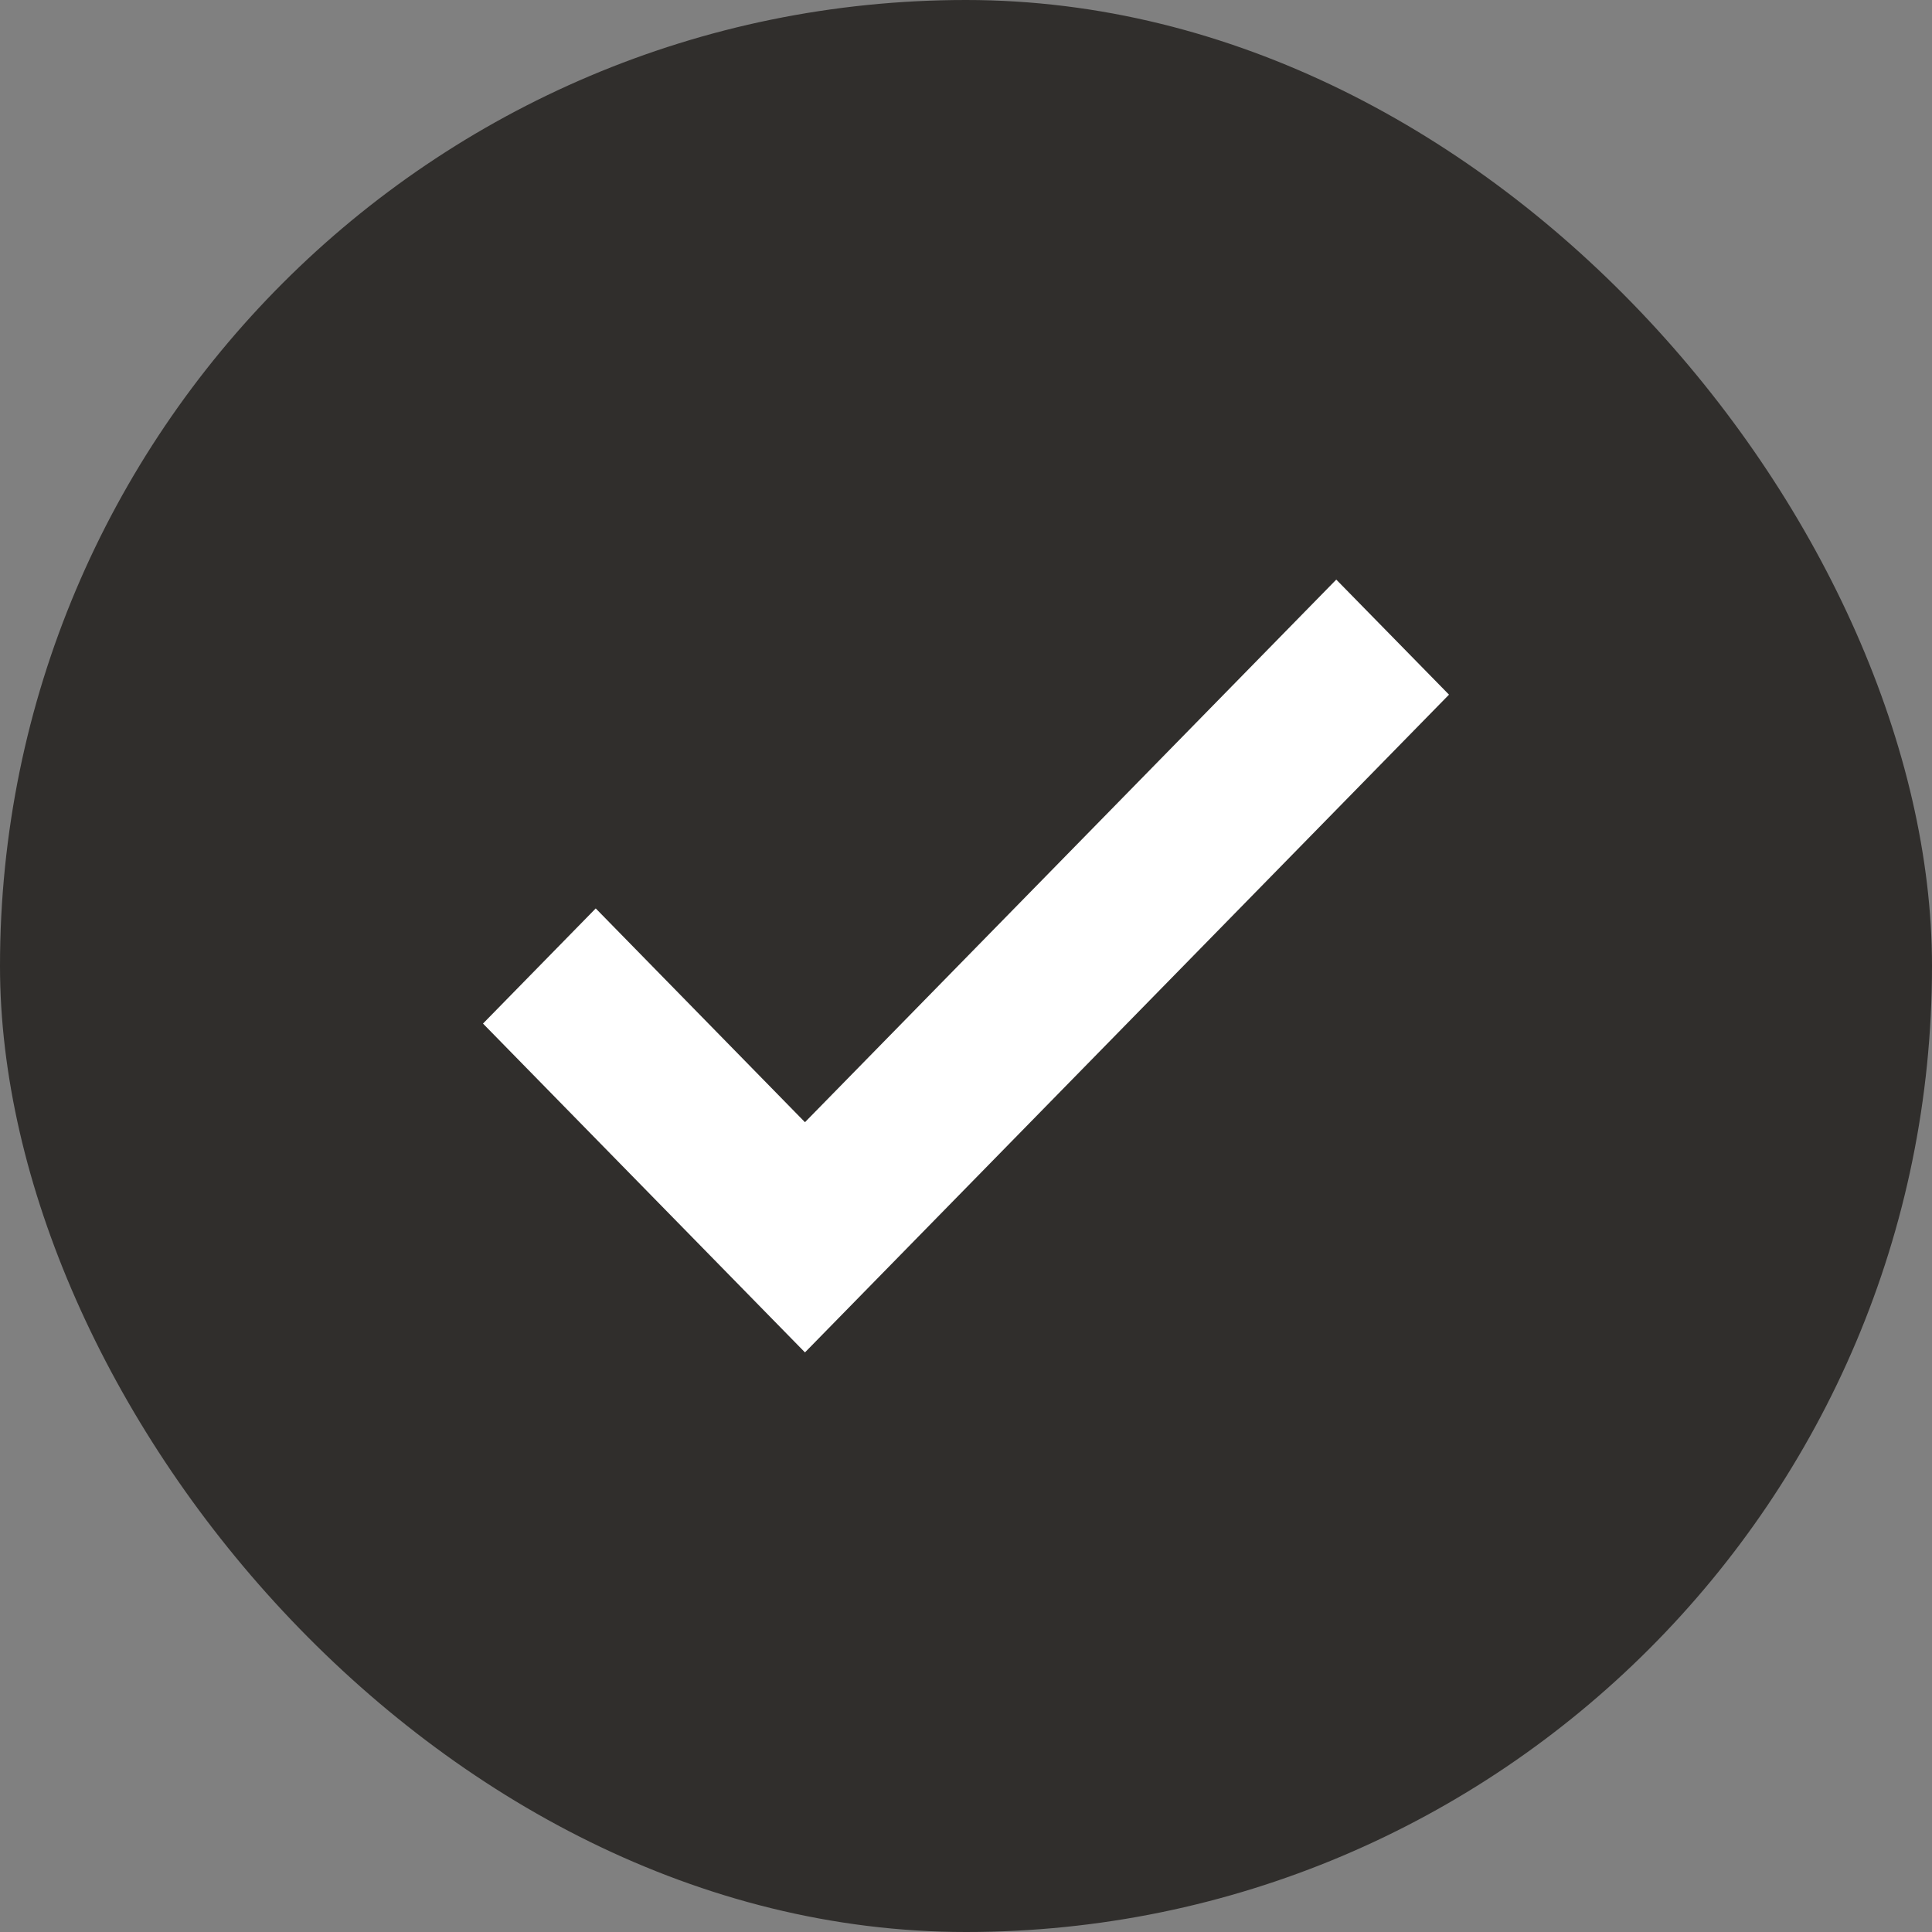
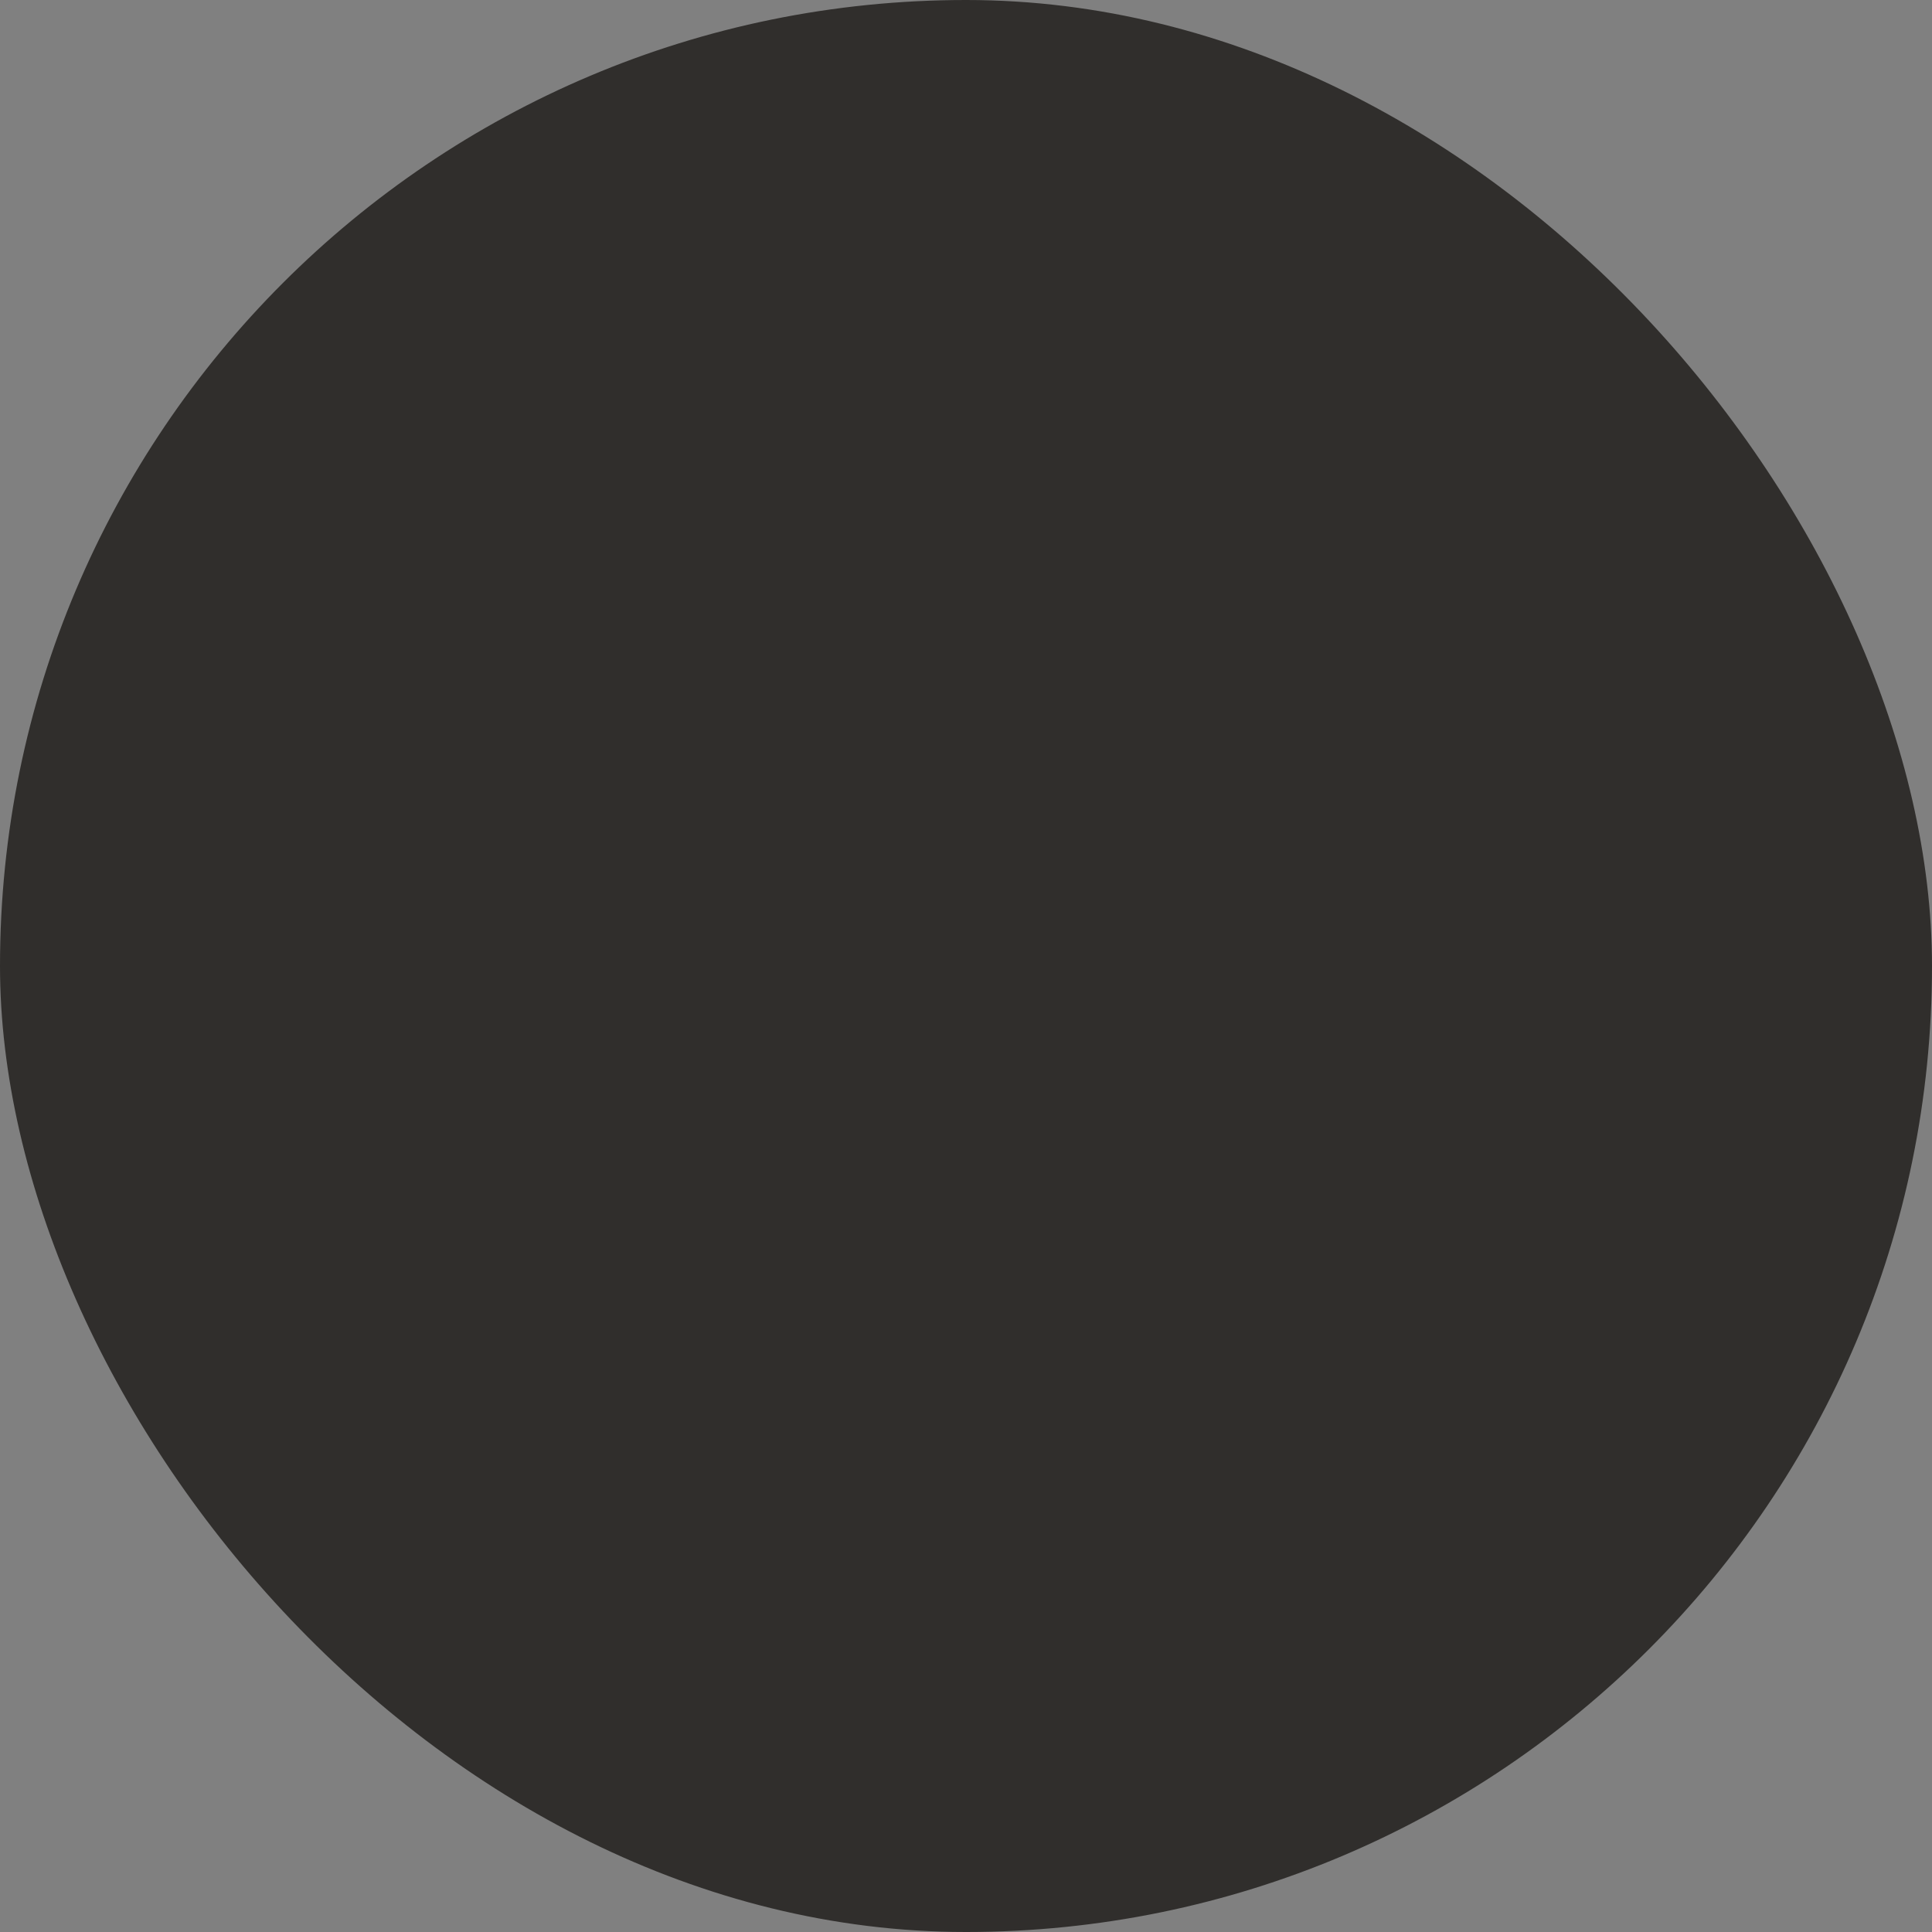
<svg xmlns="http://www.w3.org/2000/svg" fill="none" height="100%" overflow="visible" preserveAspectRatio="none" style="display: block;" viewBox="0 0 20 20" width="100%">
  <rect x="0" y="0" width="20" height="20" fill="#808080" stroke="none" />
  <g id="Background">
    <rect fill="#302E2C" height="20" rx="10" width="20" />
    <g id="SVG">
-       <path d="M8.333 14L5 10.596L6.167 9.404L8.333 11.617L13.833 6L15 7.191L8.333 14Z" fill="white" id="Vector" />
-     </g>
+       </g>
  </g>
</svg>